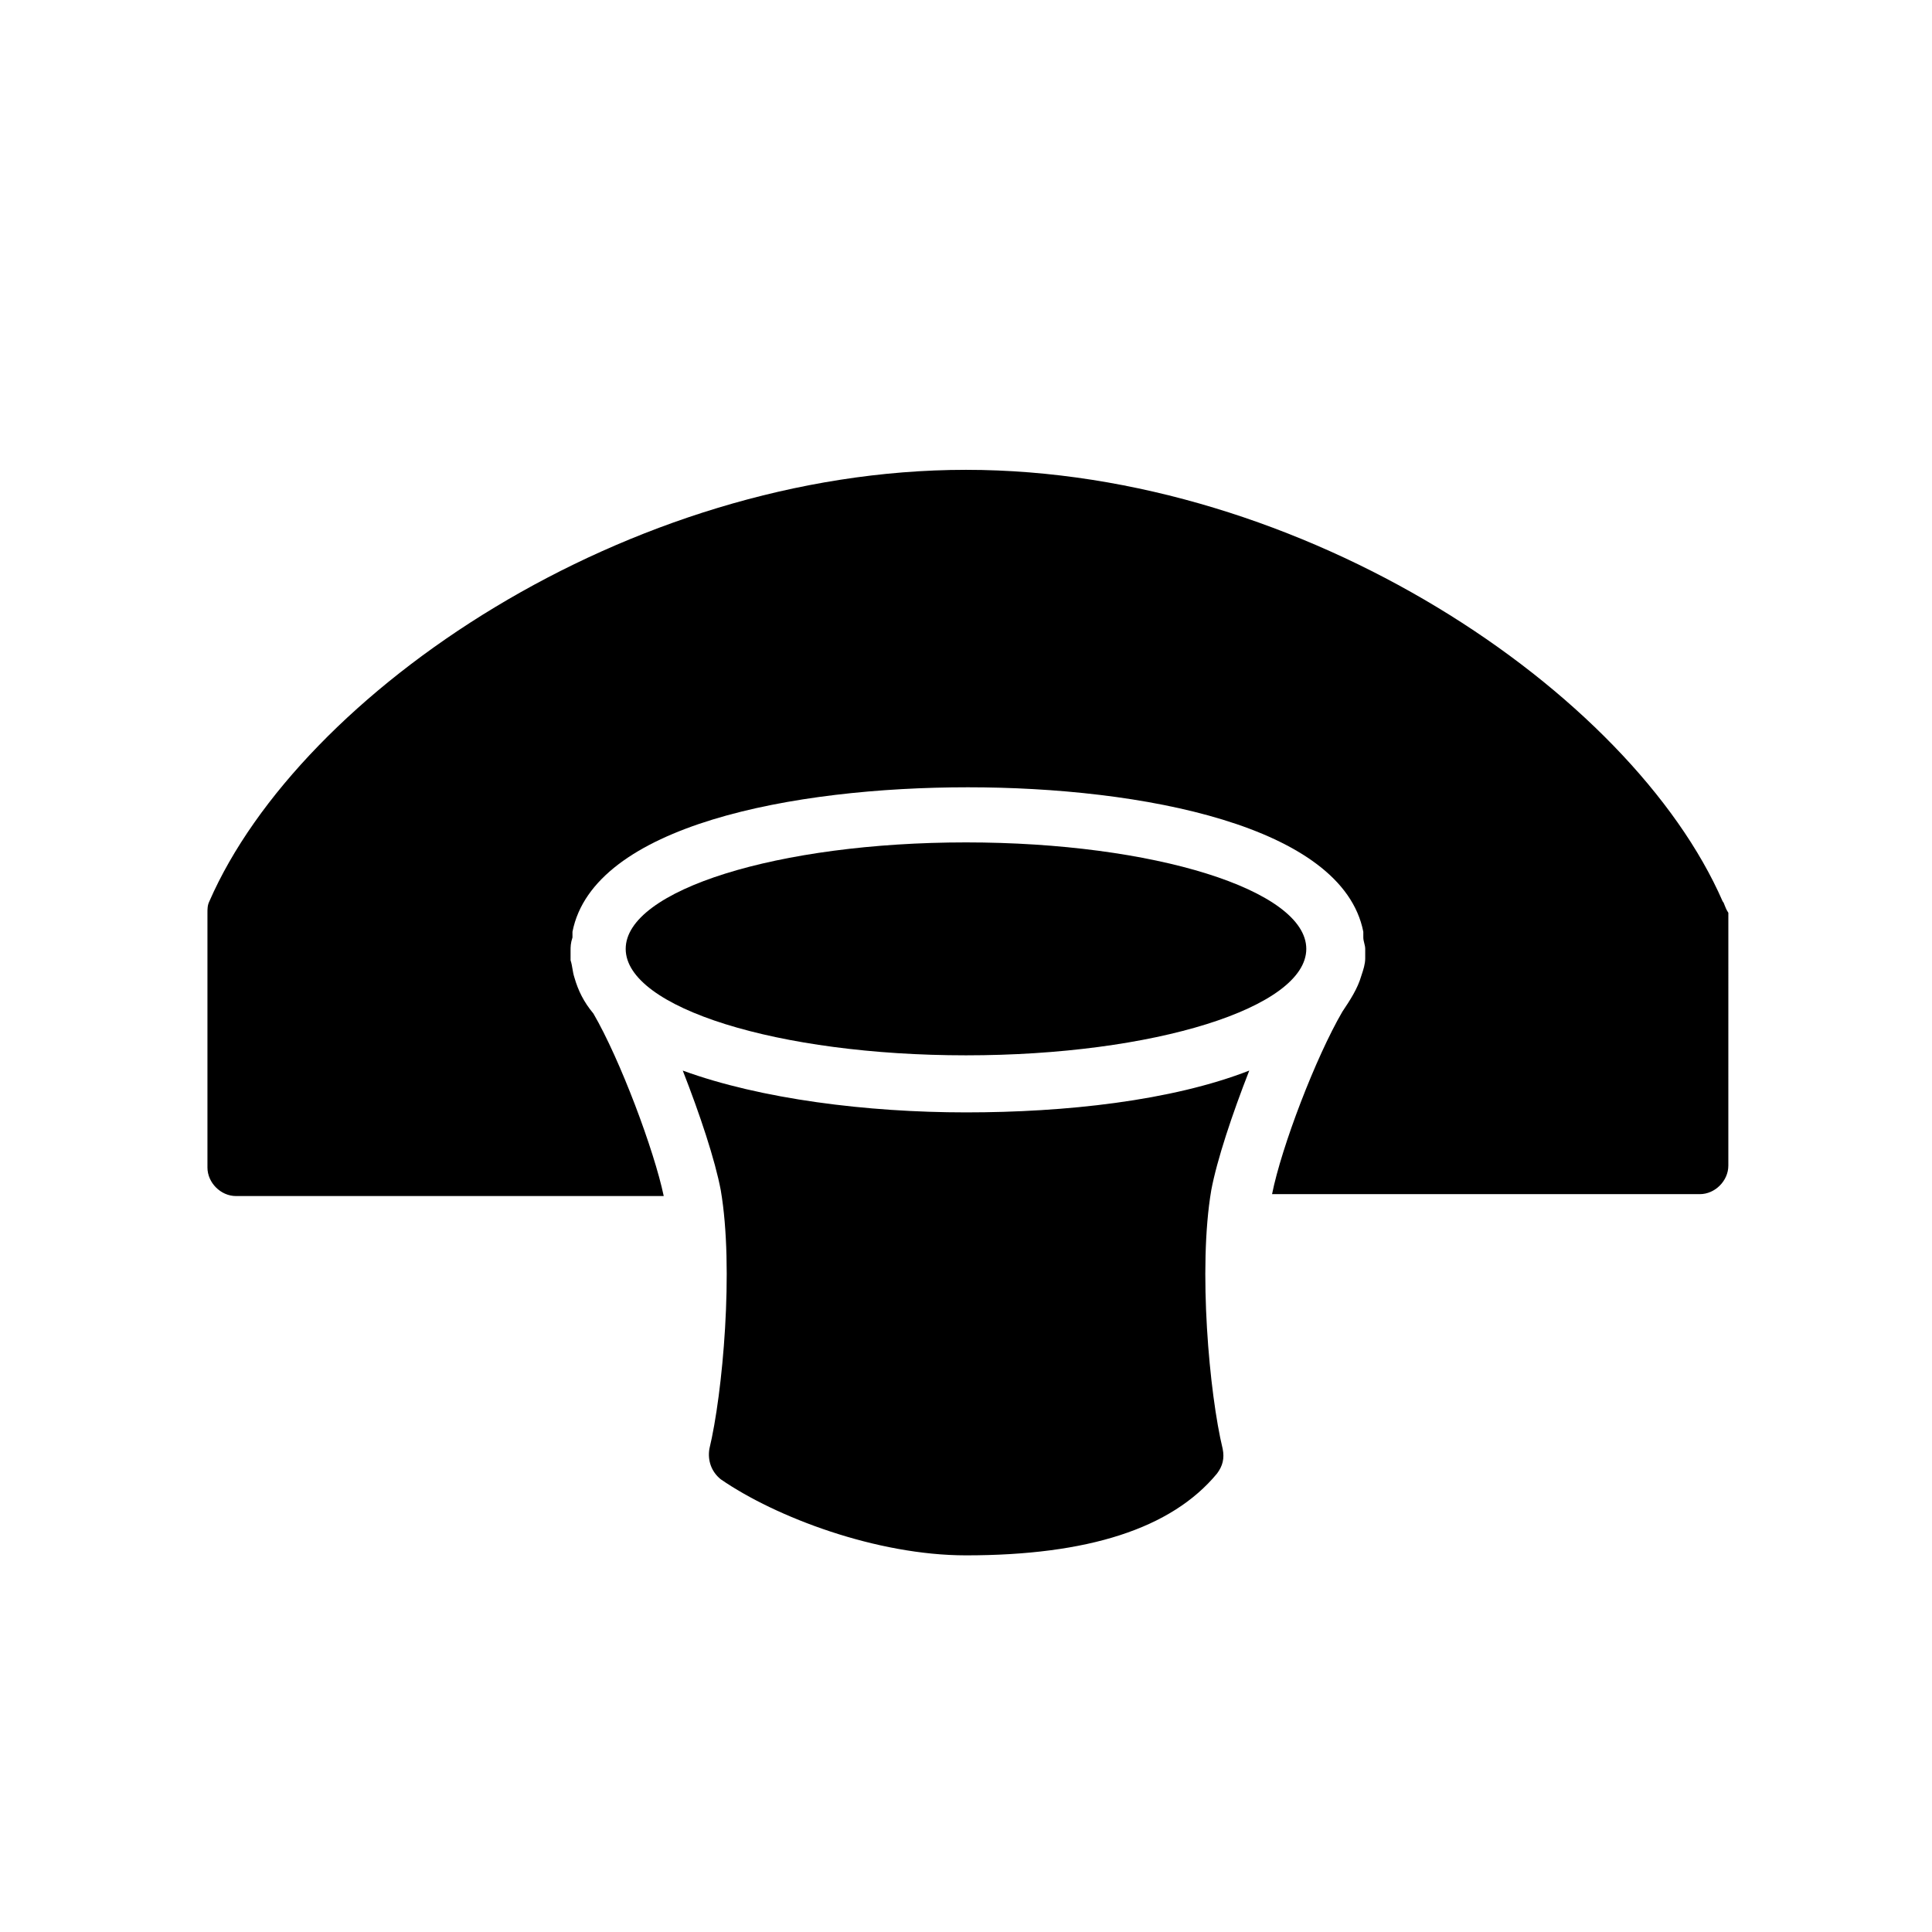
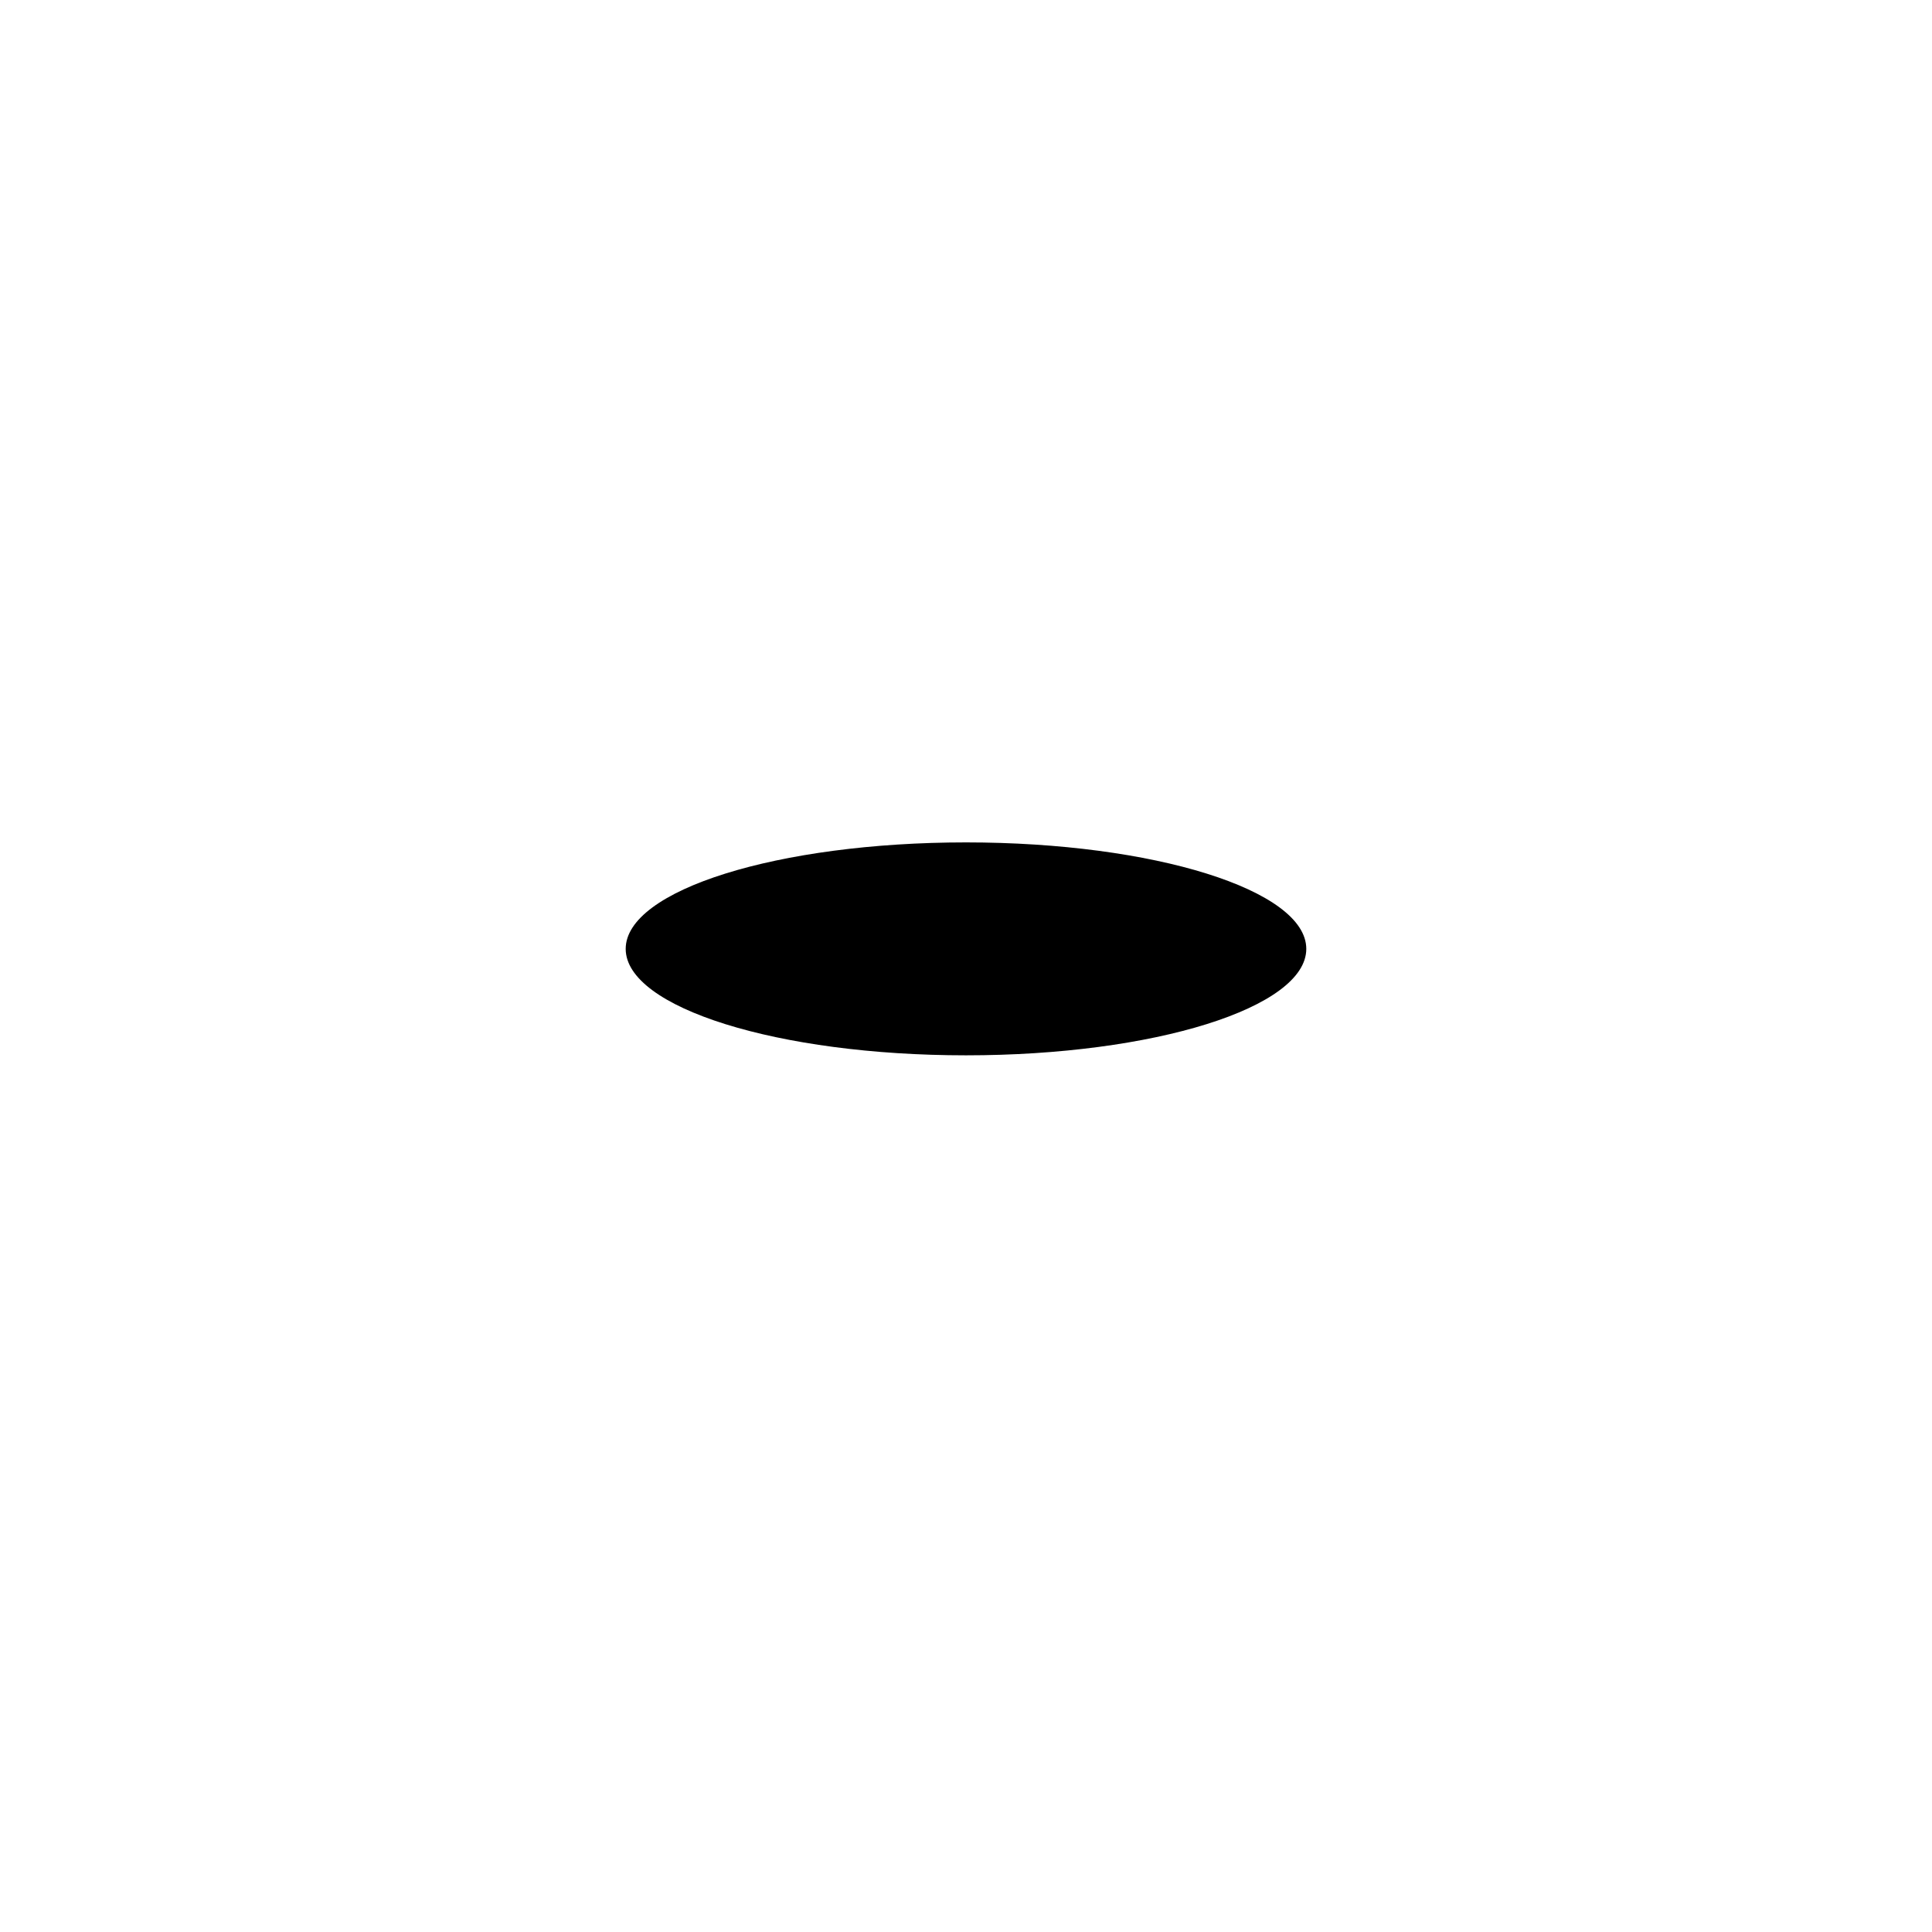
<svg xmlns="http://www.w3.org/2000/svg" fill="#000000" width="800px" height="800px" version="1.1" viewBox="144 144 512 512">
  <g>
    <path d="m490.18 395.46c0 15.582-40.375 28.211-90.18 28.211-49.809 0-90.184-12.629-90.184-28.211 0-15.582 40.375-28.215 90.184-28.215 49.805 0 90.18 12.633 90.18 28.215" />
-     <path d="m600.52 382.87c-24.184-55.418-110.84-114.36-200.52-114.36-89.68 0-176.34 58.945-200.52 114.36-0.504 1.008-0.504 2.016-0.504 3.023v67.512c0 4.031 3.527 7.559 7.559 7.559h113.36c-2.519-12.09-11.586-36.273-18.641-48.367-2.519-3.023-4.031-6.047-5.039-9.574-0.504-1.512-0.504-3.023-1.008-4.535v-2.016-0.504c0-1.008 0-2.016 0.504-3.527v-1.512c5.543-28.215 58.441-38.289 104.79-38.289 45.848 0 99.25 10.078 104.79 38.289v1.512c0 1.008 0.504 2.016 0.504 3.023v0.504 2.016c0 1.512-0.504 3.023-1.008 4.535-1.008 3.527-3.023 6.551-5.039 9.574-7.055 12.09-16.121 35.77-18.641 48.367h113.36c4.031 0 7.559-3.527 7.559-7.559l0.004-67.008c-1.008-1.512-1.008-2.519-1.512-3.023z" />
-     <path d="m464.99 459.45c1.512-8.062 5.543-20.152 10.078-31.738-20.656 8.062-48.871 11.082-75.066 11.082-26.199 0-54.41-3.527-75.066-11.082 4.535 11.586 8.566 23.68 10.078 31.738 3.527 20.656 0.504 53.906-3.023 68.52-0.504 3.023 0.504 6.047 3.023 8.062 14.609 10.078 41.312 20.152 64.992 20.152 32.242 0 54.41-7.055 66.504-21.664 1.512-2.016 2.016-4.031 1.512-6.551-3.535-14.613-6.555-47.863-3.031-68.52z" />
  </g>
</svg>